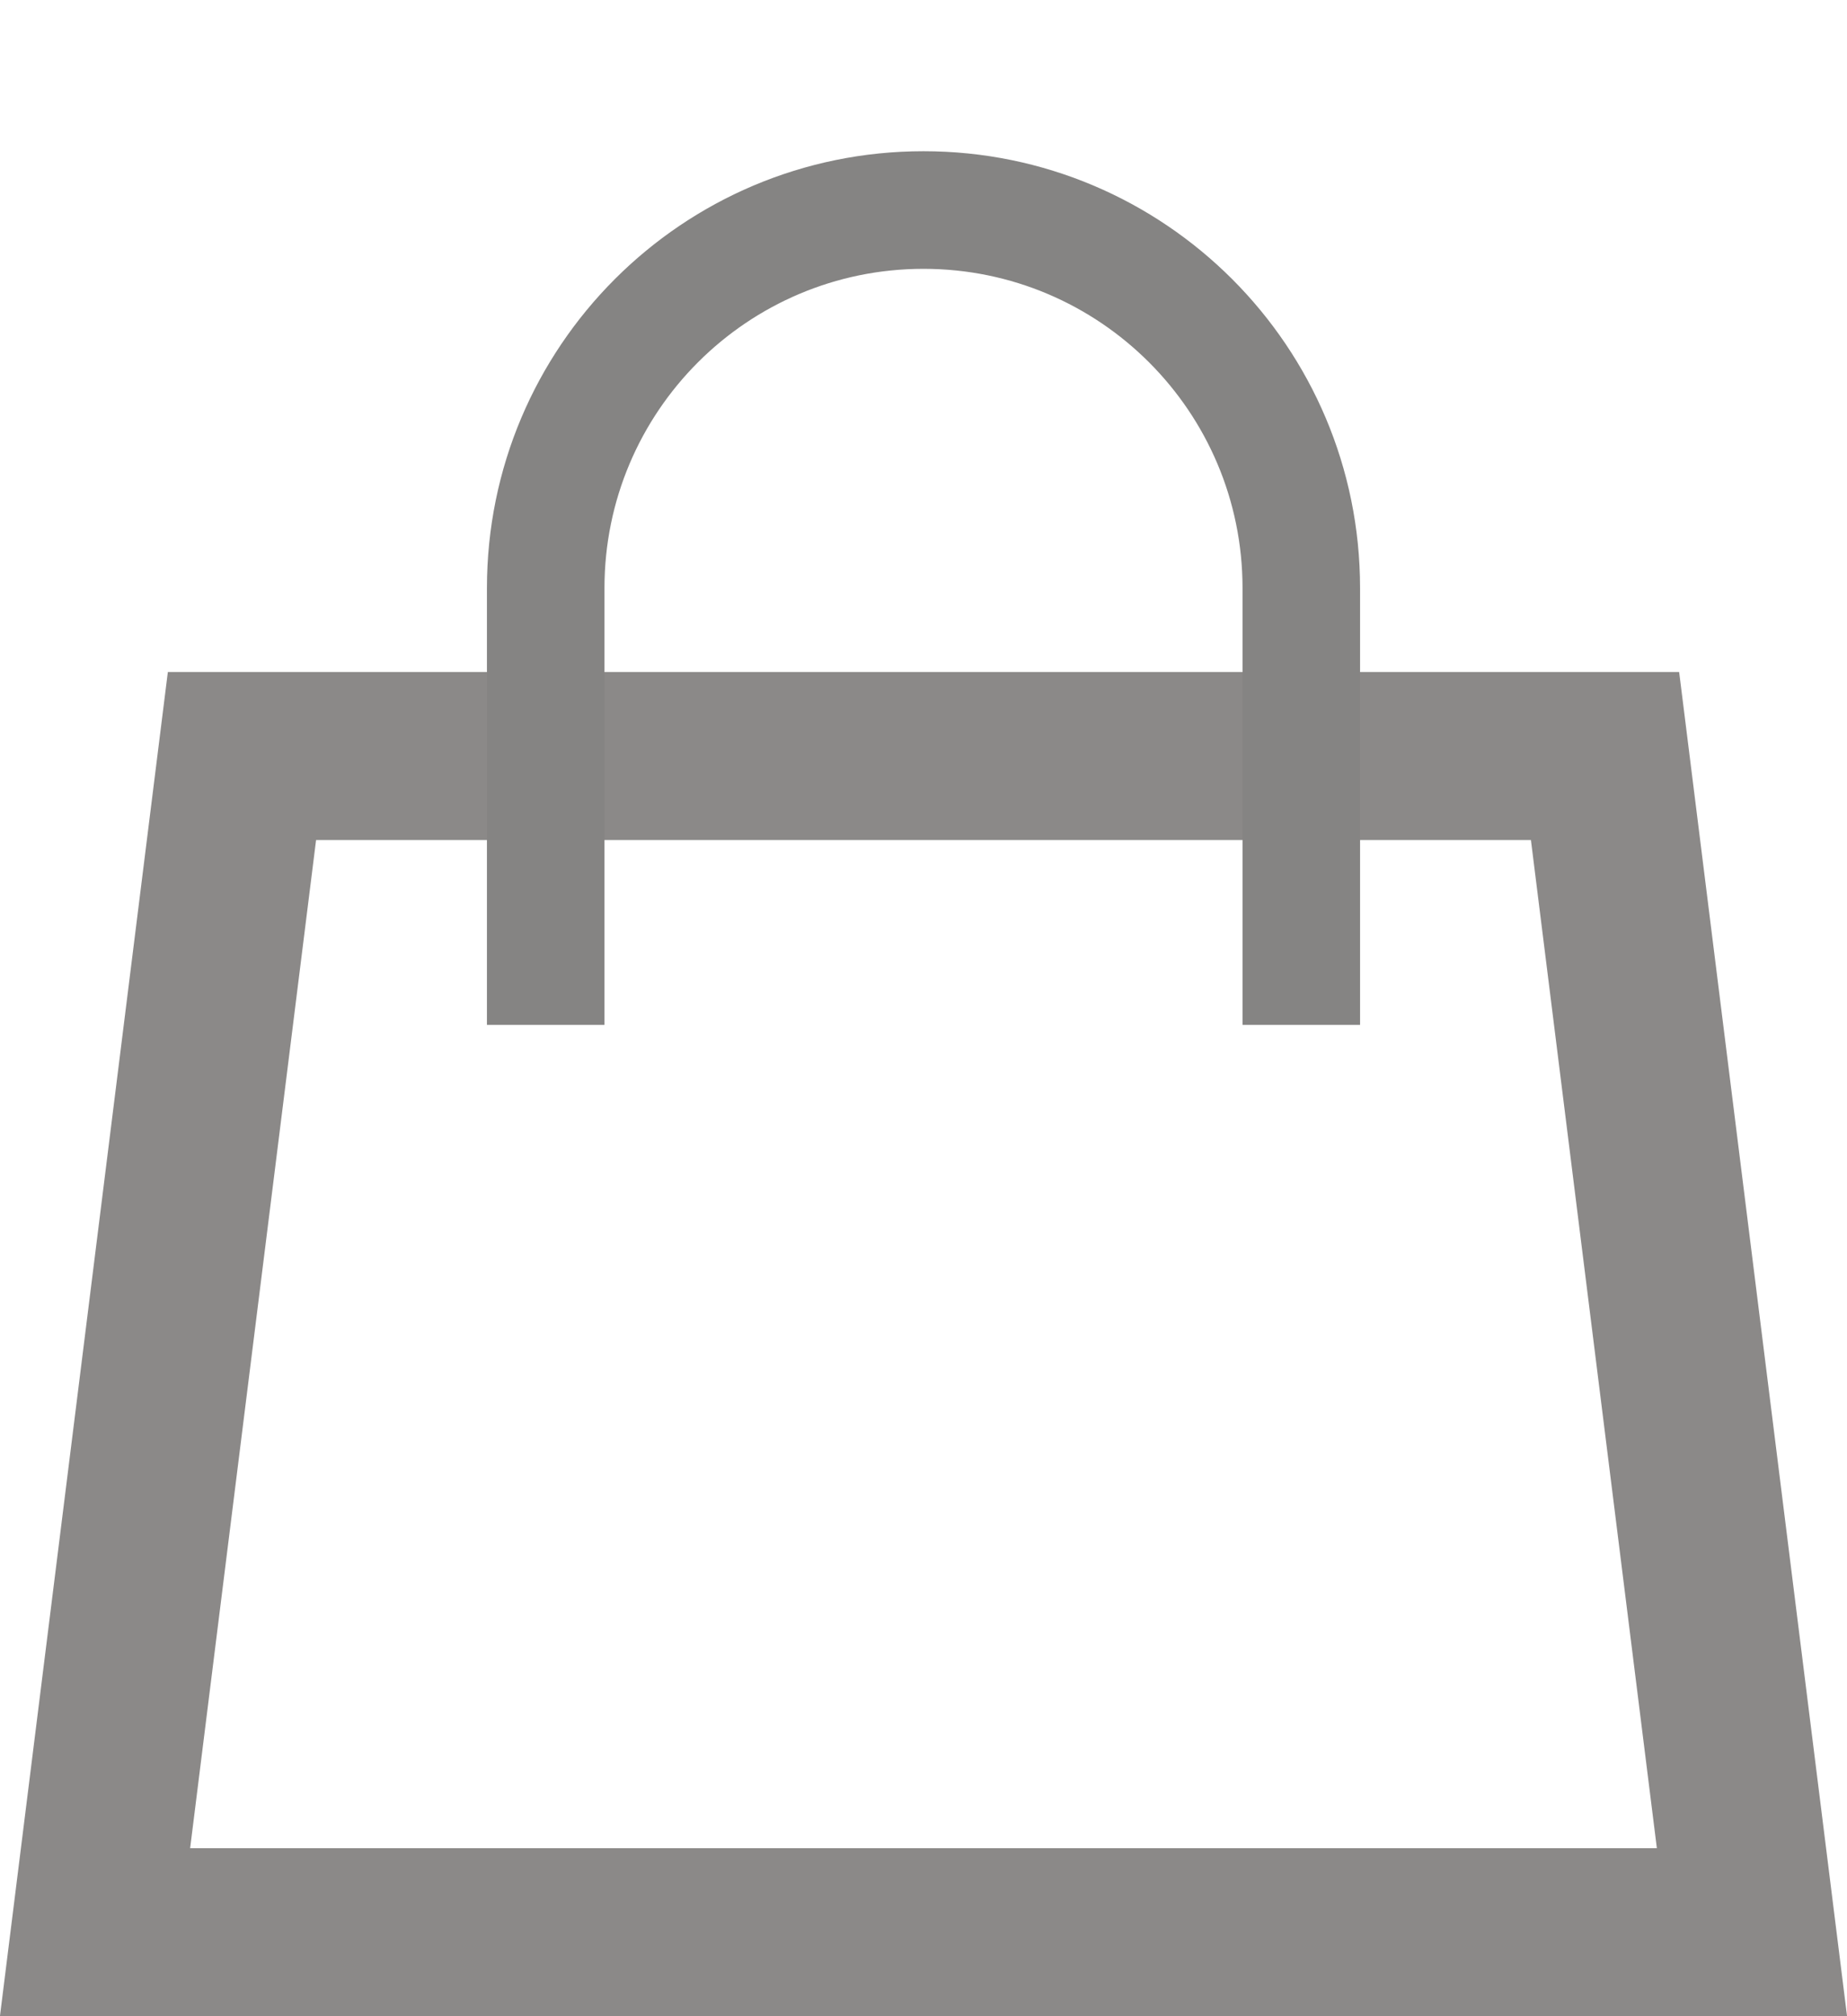
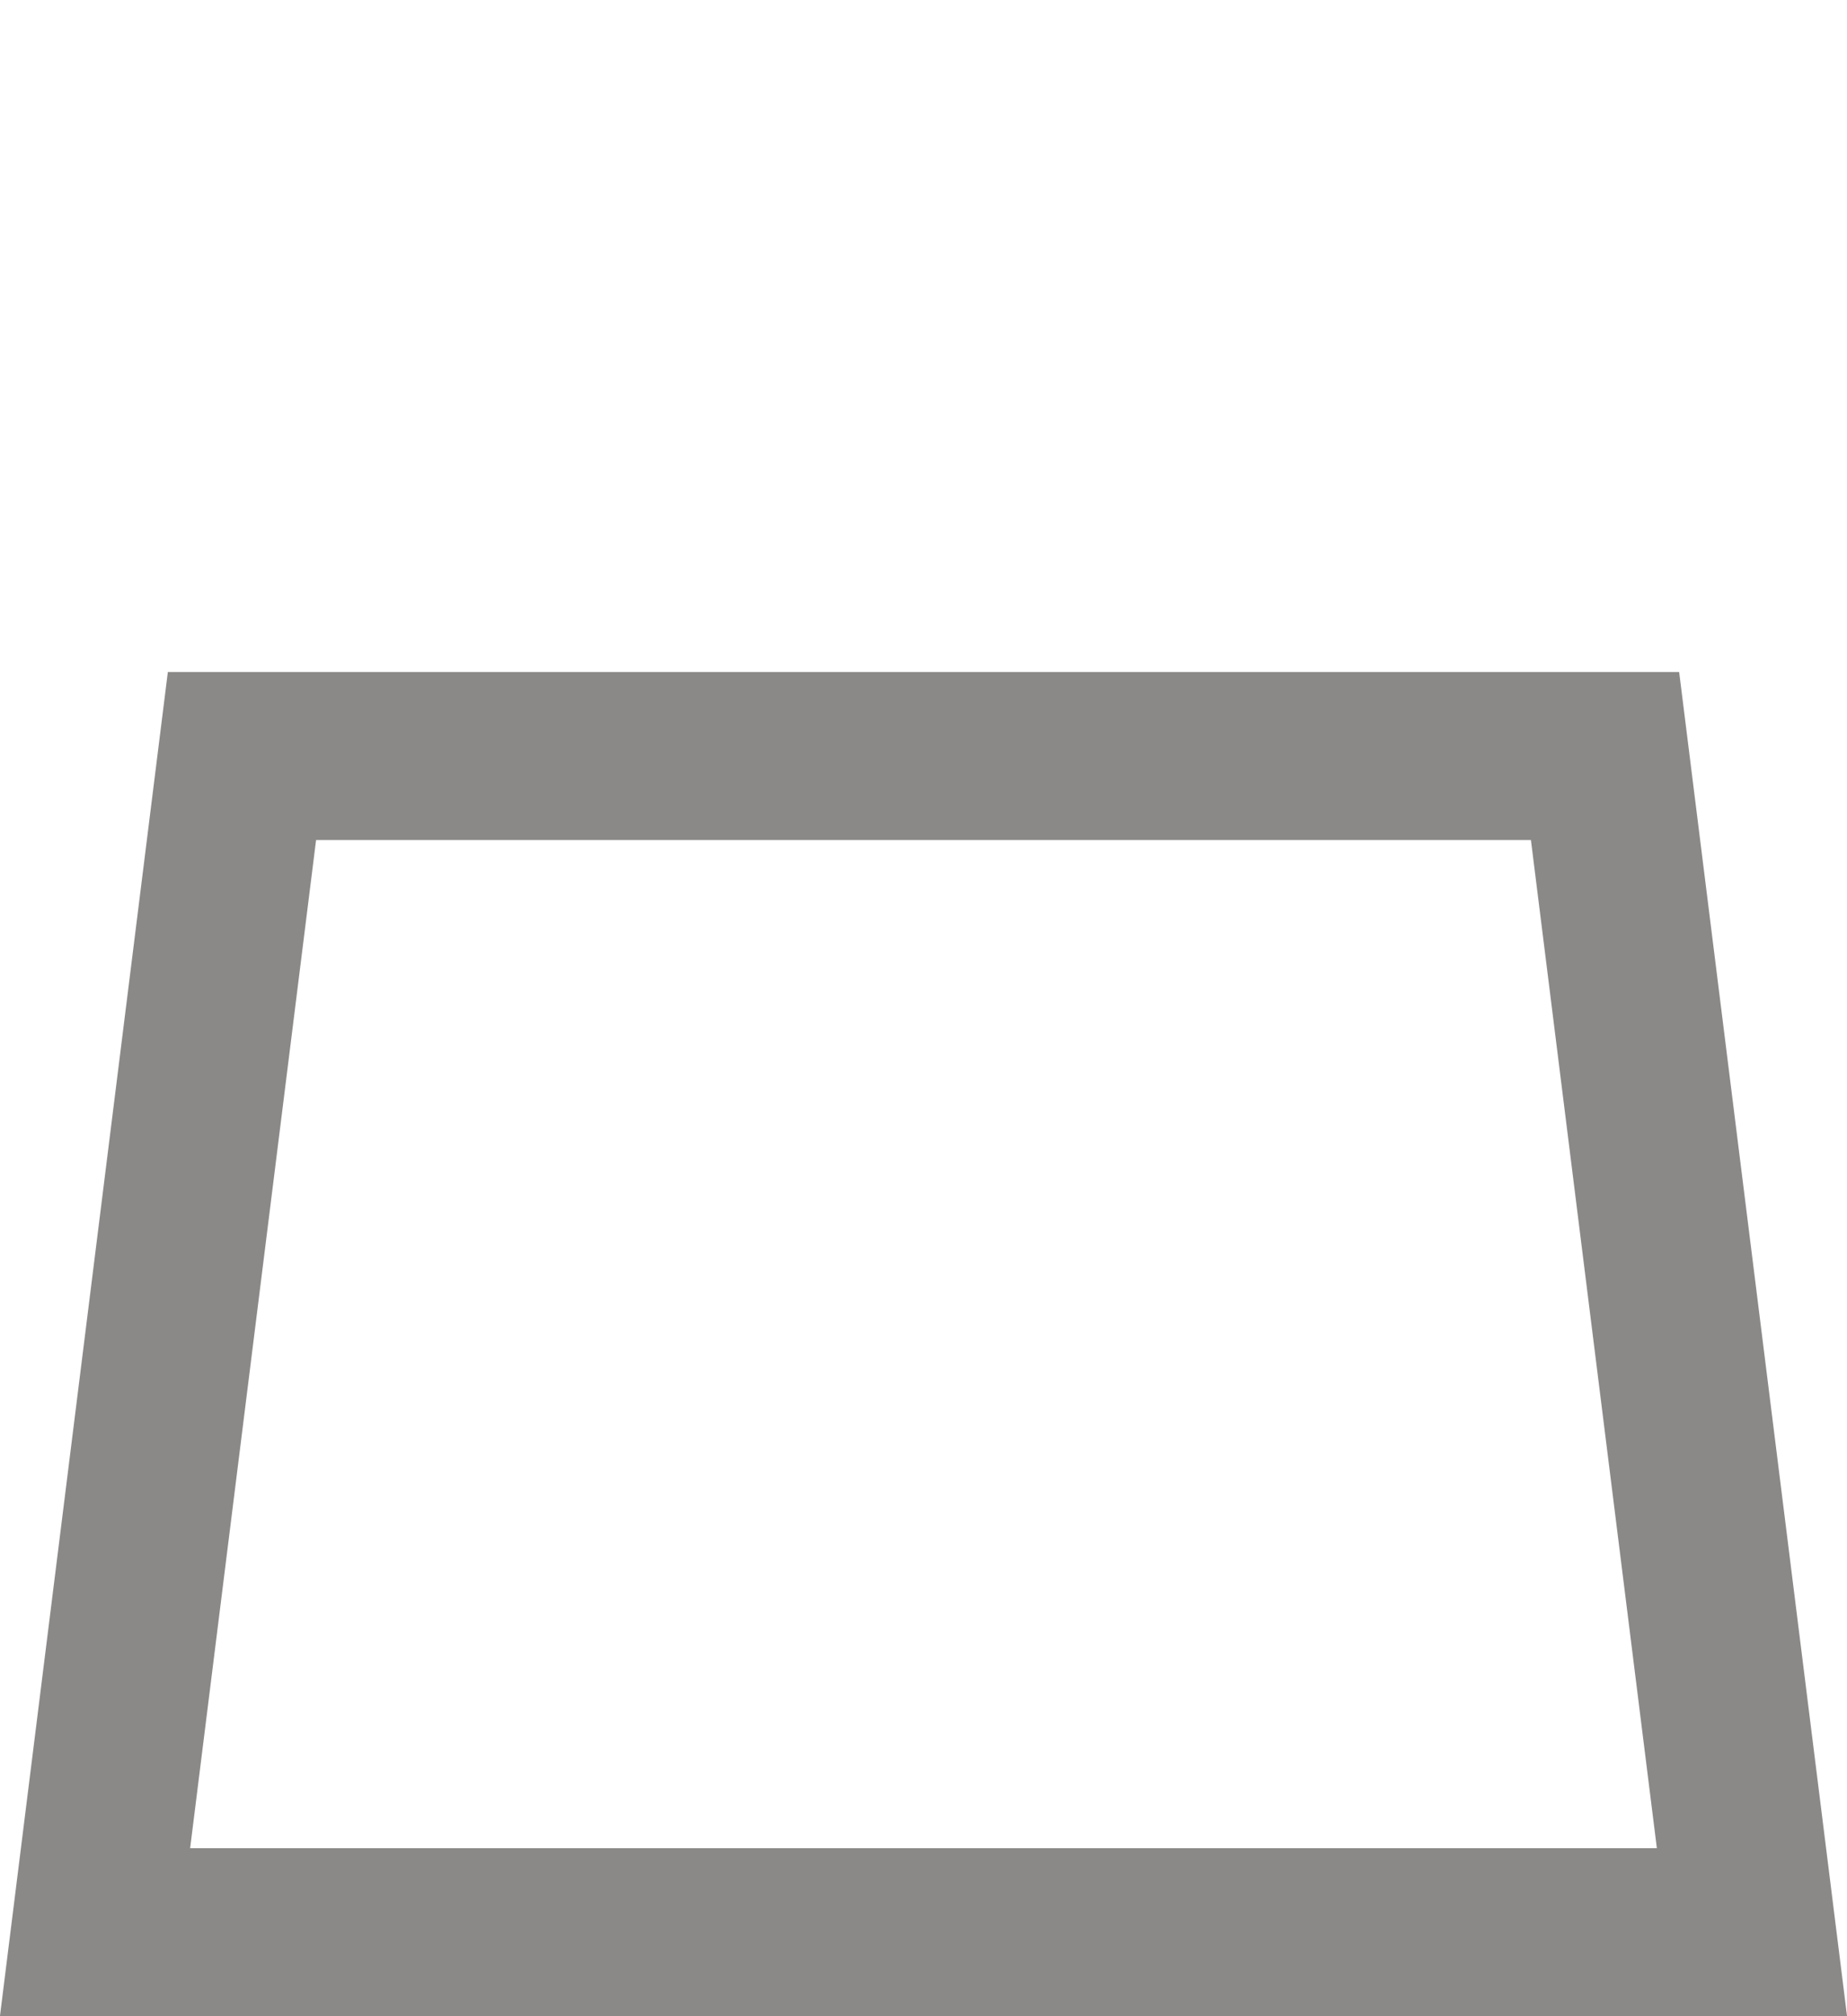
<svg xmlns="http://www.w3.org/2000/svg" width="11" height="12" viewBox="0 0 11 12" fill="none">
  <path d="M0.566 11.5L1.441 4.5H9.559L10.434 11.5H0.566Z" stroke="#8B8988" />
  <mask id="path-2-outside-1_105_244" maskUnits="userSpaceOnUse" x="2" y="0" width="7" height="7" fill="black">
-     <rect fill="white" x="2" width="7" height="7" />
    <path fill-rule="evenodd" clip-rule="evenodd" d="M3.5 6V3.5C3.5 2.395 4.395 1.5 5.5 1.5C6.605 1.5 7.5 2.395 7.5 3.5V6H8V3.5C8 2.119 6.881 1 5.5 1C4.119 1 3 2.119 3 3.5V6H3.5Z" />
  </mask>
-   <path fill-rule="evenodd" clip-rule="evenodd" d="M3.5 6V3.5C3.5 2.395 4.395 1.5 5.5 1.5C6.605 1.5 7.5 2.395 7.5 3.5V6H8V3.5C8 2.119 6.881 1 5.5 1C4.119 1 3 2.119 3 3.5V6H3.5Z" fill="#858483" />
-   <path d="M3.5 6V6.1H3.6V6H3.5ZM7.5 6H7.4V6.1H7.5V6ZM8 6V6.1H8.1V6H8ZM3 6H2.9V6.1H3V6ZM3.4 3.5V6H3.6V3.5H3.4ZM5.5 1.4C4.34 1.4 3.4 2.34 3.4 3.5H3.6C3.6 2.451 4.451 1.6 5.5 1.6V1.4ZM7.6 3.5C7.6 2.34 6.66 1.4 5.5 1.4V1.6C6.549 1.6 7.4 2.451 7.4 3.5H7.6ZM7.6 6V3.5H7.4V6H7.6ZM7.5 6.1H8V5.9H7.5V6.1ZM8.1 6V3.5H7.9V6H8.1ZM8.1 3.5C8.1 2.064 6.936 0.9 5.5 0.9V1.1C6.825 1.1 7.9 2.175 7.9 3.5H8.1ZM5.5 0.9C4.064 0.9 2.9 2.064 2.9 3.5H3.1C3.1 2.175 4.175 1.1 5.5 1.1V0.9ZM2.9 3.5V6H3.1V3.5H2.9ZM3 6.1H3.5V5.9H3V6.1Z" fill="#858483" mask="url(#path-2-outside-1_105_244)" />
</svg>